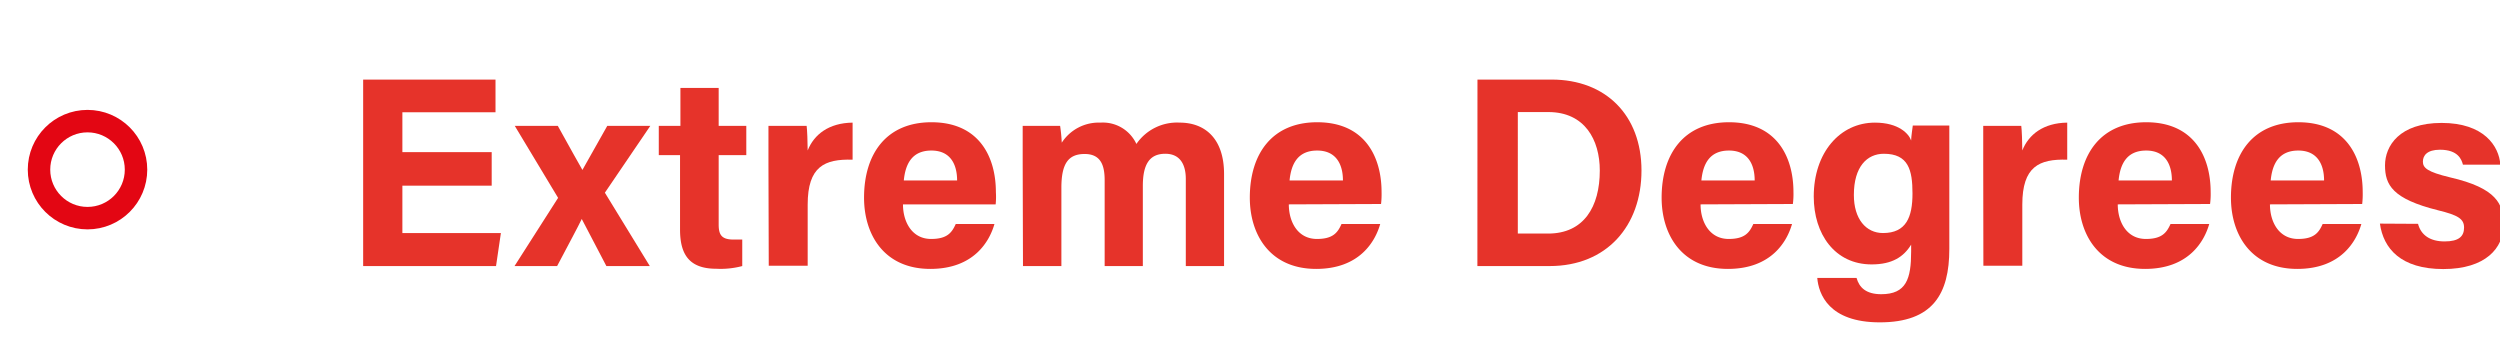
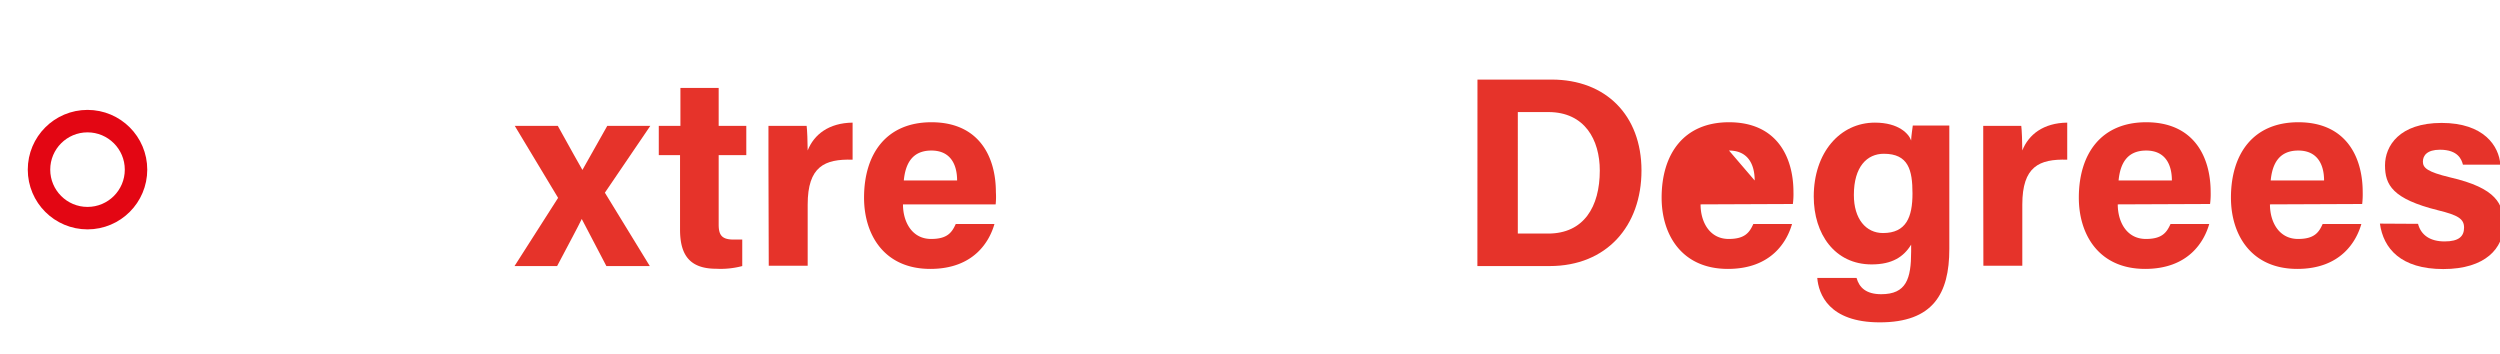
<svg xmlns="http://www.w3.org/2000/svg" viewBox="0 0 333.95 47.3">
  <defs>
    <style>.cls-1{fill:#e6332a;}.cls-2{fill:none;stroke:#e30613;stroke-miterlimit:10;stroke-width:3px;}</style>
  </defs>
  <g id="Layer_2" data-name="Layer 2">
-     <path class="cls-1" d="M65.68,24.8H53.75v6.33H66.91l-.65,4.41H48.51V10.63H66.19V15H53.75v5.32H65.68Z" />
    <path class="cls-1" d="M74.51,16.81c1.95,3.55,2.75,4.92,3.29,5.89h0c.65-1.15,1.8-3.21,3.32-5.89h5.75l-6.07,8.93,6,9.8H81c-1.66-3.18-2.71-5.21-3.29-6.29h0c-.47,1-1.77,3.4-3.29,6.29H68.73l5.82-9.11-5.79-9.62Z" />
    <path class="cls-1" d="M88,16.81h2.89V11.75H96v5.06h3.69v3.91H96V30c0,1.41.43,2,2,2,.29,0,.79,0,1.15,0v3.54a11.27,11.27,0,0,1-3.47.36c-3.65,0-4.84-1.95-4.84-5.24V20.72H88Z" />
    <path class="cls-1" d="M102.65,21.91c0-1.88,0-3.51,0-5.1h5.1c.07.44.14,2.28.14,3.29.84-2.13,2.82-3.68,6-3.72v4.95c-3.75-.11-6,.91-6,6v8.17h-5.2Z" />
    <path class="cls-1" d="M120.62,27.3c0,2.34,1.2,4.62,3.76,4.62,2.17,0,2.78-.87,3.29-2h5.17c-.65,2.28-2.71,6-8.57,6-6.18,0-8.85-4.59-8.85-9.51,0-5.89,3-10.08,9-10.08,6.4,0,8.61,4.66,8.61,9.33A9.94,9.94,0,0,1,133,27.3Zm7.23-3.19c0-2.16-.9-4-3.43-4s-3.47,1.7-3.69,4Z" />
-     <path class="cls-1" d="M136.61,21.66c0-1.63,0-3.22,0-4.85h5a22.55,22.55,0,0,1,.22,2.25A5.88,5.88,0,0,1,147,16.38a4.93,4.93,0,0,1,4.8,2.85,6.58,6.58,0,0,1,5.79-2.85c3.25,0,5.92,2,5.92,6.87V35.54H158.4V23.9c0-1.7-.61-3.36-2.74-3.36s-3,1.44-3,4.3v10.7h-5.1V24.08c0-1.92-.47-3.51-2.67-3.51s-3.11,1.3-3.11,4.52V35.54h-5.13Z" />
-     <path class="cls-1" d="M172.16,27.3c0,2.34,1.19,4.62,3.76,4.62,2.16,0,2.78-.87,3.28-2h5.17c-.65,2.28-2.71,6-8.56,6-6.18,0-8.86-4.59-8.86-9.51,0-5.89,3-10.08,9-10.08,6.4,0,8.6,4.66,8.6,9.33a11.35,11.35,0,0,1-.07,1.59Zm7.23-3.19c0-2.16-.91-4-3.44-4s-3.47,1.7-3.69,4Z" />
    <path class="cls-1" d="M197.36,10.63h9.91c7.23,0,12,4.77,12,12.15S214.64,35.54,207,35.54h-9.65Zm5.39,20.57h4.05c4.77,0,6.9-3.58,6.9-8.42,0-4.09-2-7.81-6.87-7.81h-4.08Z" />
-     <path class="cls-1" d="M227.16,27.3c0,2.34,1.2,4.62,3.76,4.62,2.17,0,2.78-.87,3.29-2h5.17c-.65,2.28-2.71,6-8.57,6-6.18,0-8.85-4.59-8.85-9.51,0-5.89,3-10.08,9-10.08,6.4,0,8.61,4.66,8.61,9.33a9.94,9.94,0,0,1-.08,1.59Zm7.23-3.19c0-2.16-.9-4-3.43-4s-3.47,1.7-3.69,4Z" />
+     <path class="cls-1" d="M227.16,27.3c0,2.34,1.2,4.62,3.76,4.62,2.17,0,2.78-.87,3.29-2h5.17c-.65,2.28-2.71,6-8.57,6-6.18,0-8.85-4.59-8.85-9.51,0-5.89,3-10.08,9-10.08,6.4,0,8.61,4.66,8.61,9.33a9.94,9.94,0,0,1-.08,1.59Zm7.23-3.19c0-2.16-.9-4-3.43-4Z" />
    <path class="cls-1" d="M260.39,33.26c0,6-2.2,9.8-9.29,9.8-6.83,0-8.17-3.8-8.35-5.93H248c.36,1.3,1.3,2.17,3.29,2.17,3.36,0,4-2.06,4-5.71v-.91c-1,1.63-2.53,2.64-5.28,2.64-4.91,0-7.73-4.05-7.73-9.07,0-5.86,3.5-9.87,8.17-9.87,3.21,0,4.55,1.52,4.84,2.39,0-.51.18-1.63.22-2h4.88c0,1.7,0,3.58,0,5.39Zm-8.86-2.13c3.11,0,3.94-2.14,3.94-5.28s-.54-5.31-3.83-5.31c-2.24,0-4,1.73-4,5.49C247.63,29.25,249.26,31.13,251.53,31.13Z" />
    <path class="cls-1" d="M264.92,21.91c0-1.88,0-3.51,0-5.1H270c.07.44.14,2.28.14,3.29.84-2.13,2.82-3.68,6-3.72v4.95c-3.75-.11-6,.91-6,6v8.17h-5.2Z" />
    <path class="cls-1" d="M282.89,27.3c0,2.34,1.19,4.62,3.76,4.62,2.17,0,2.78-.87,3.29-2h5.17c-.65,2.28-2.71,6-8.57,6-6.18,0-8.85-4.59-8.85-9.51,0-5.89,3-10.08,9-10.08,6.4,0,8.61,4.66,8.61,9.33a9.94,9.94,0,0,1-.08,1.59Zm7.23-3.19c0-2.16-.9-4-3.43-4s-3.47,1.7-3.69,4Z" />
    <path class="cls-1" d="M303.22,27.3c0,2.34,1.19,4.62,3.76,4.62,2.16,0,2.78-.87,3.28-2h5.17c-.65,2.28-2.71,6-8.56,6-6.18,0-8.86-4.59-8.86-9.51,0-5.89,3-10.08,9-10.08,6.39,0,8.6,4.66,8.6,9.33a11.35,11.35,0,0,1-.07,1.59Zm7.23-3.19c0-2.16-.91-4-3.44-4s-3.47,1.7-3.69,4Z" />
    <path class="cls-1" d="M323,29.9c.4,1.52,1.63,2.35,3.55,2.35s2.6-.69,2.6-1.85-.8-1.66-3.47-2.31c-6.11-1.52-7.09-3.4-7.09-6s1.92-5.67,7.56-5.67S333.81,19.49,334,22H329c-.18-.69-.65-2-3.07-2-1.7,0-2.28.76-2.28,1.59s.58,1.37,3.62,2.1c6.25,1.44,7.16,3.58,7.16,6.32,0,3.11-2.39,5.93-8.06,5.93s-8-2.75-8.46-6.07Z" />
    <circle class="cls-2" cx="11.69" cy="22.66" r="6.48" />
  </g>
</svg>